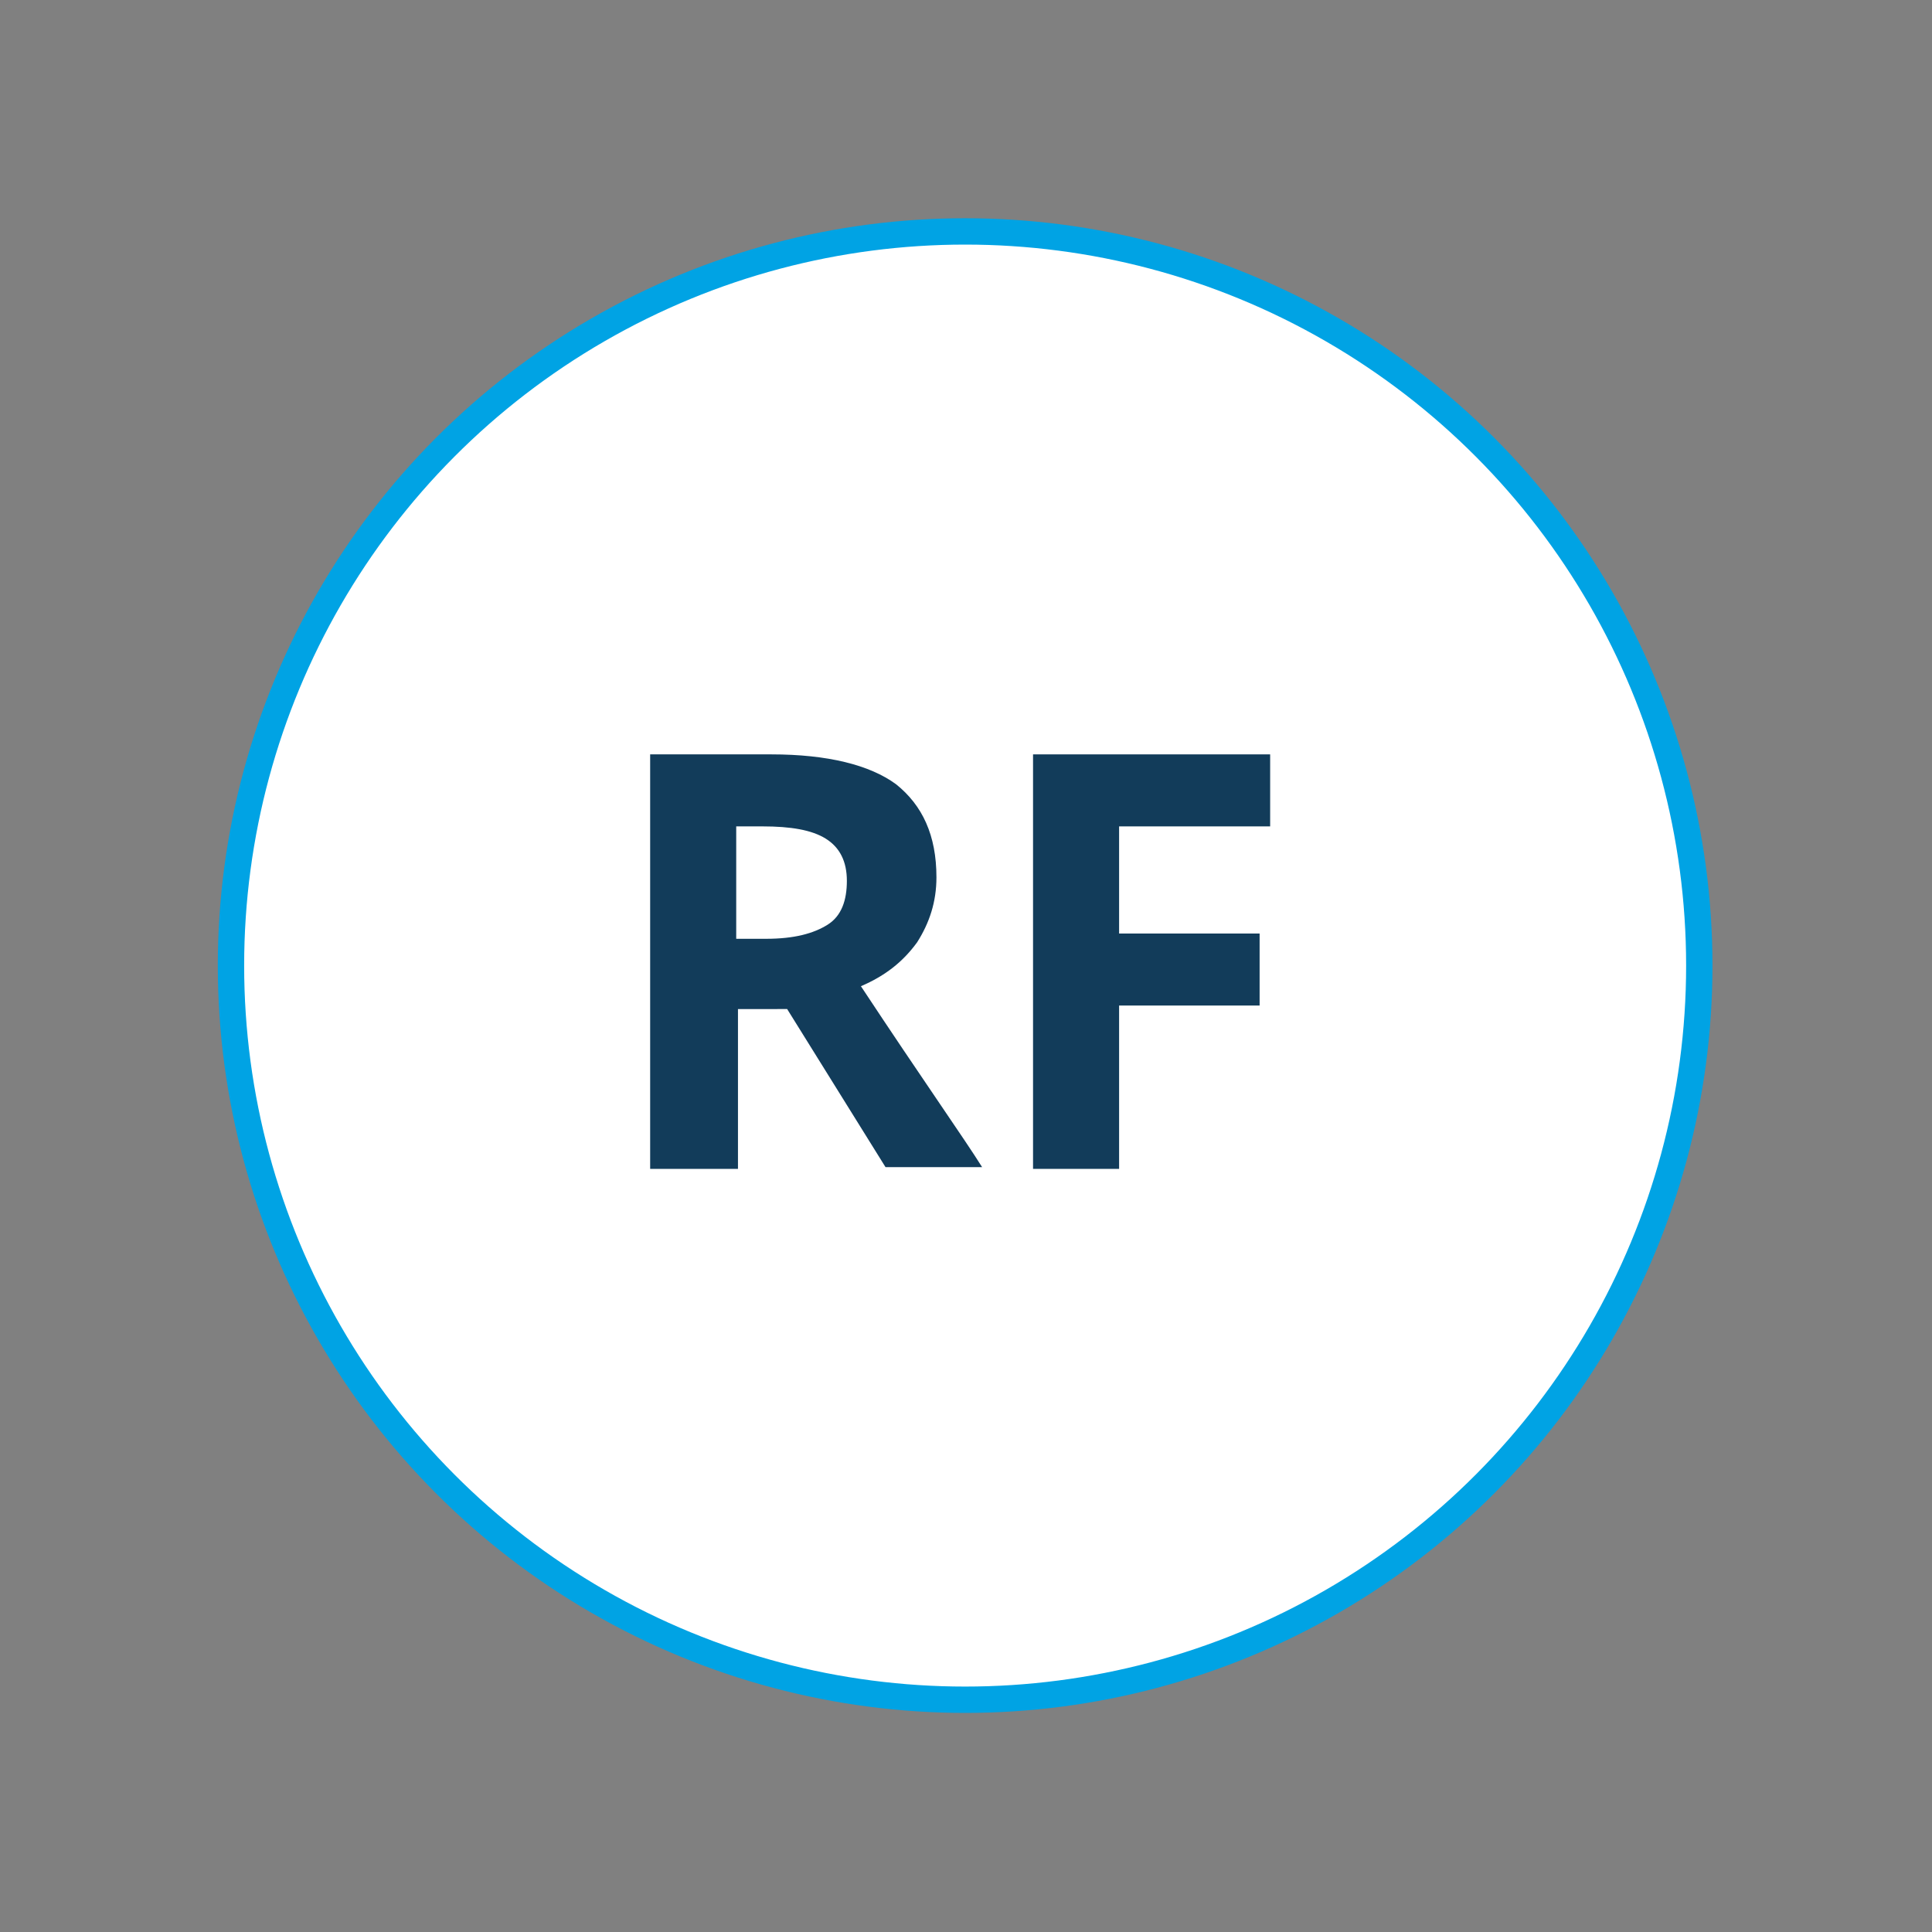
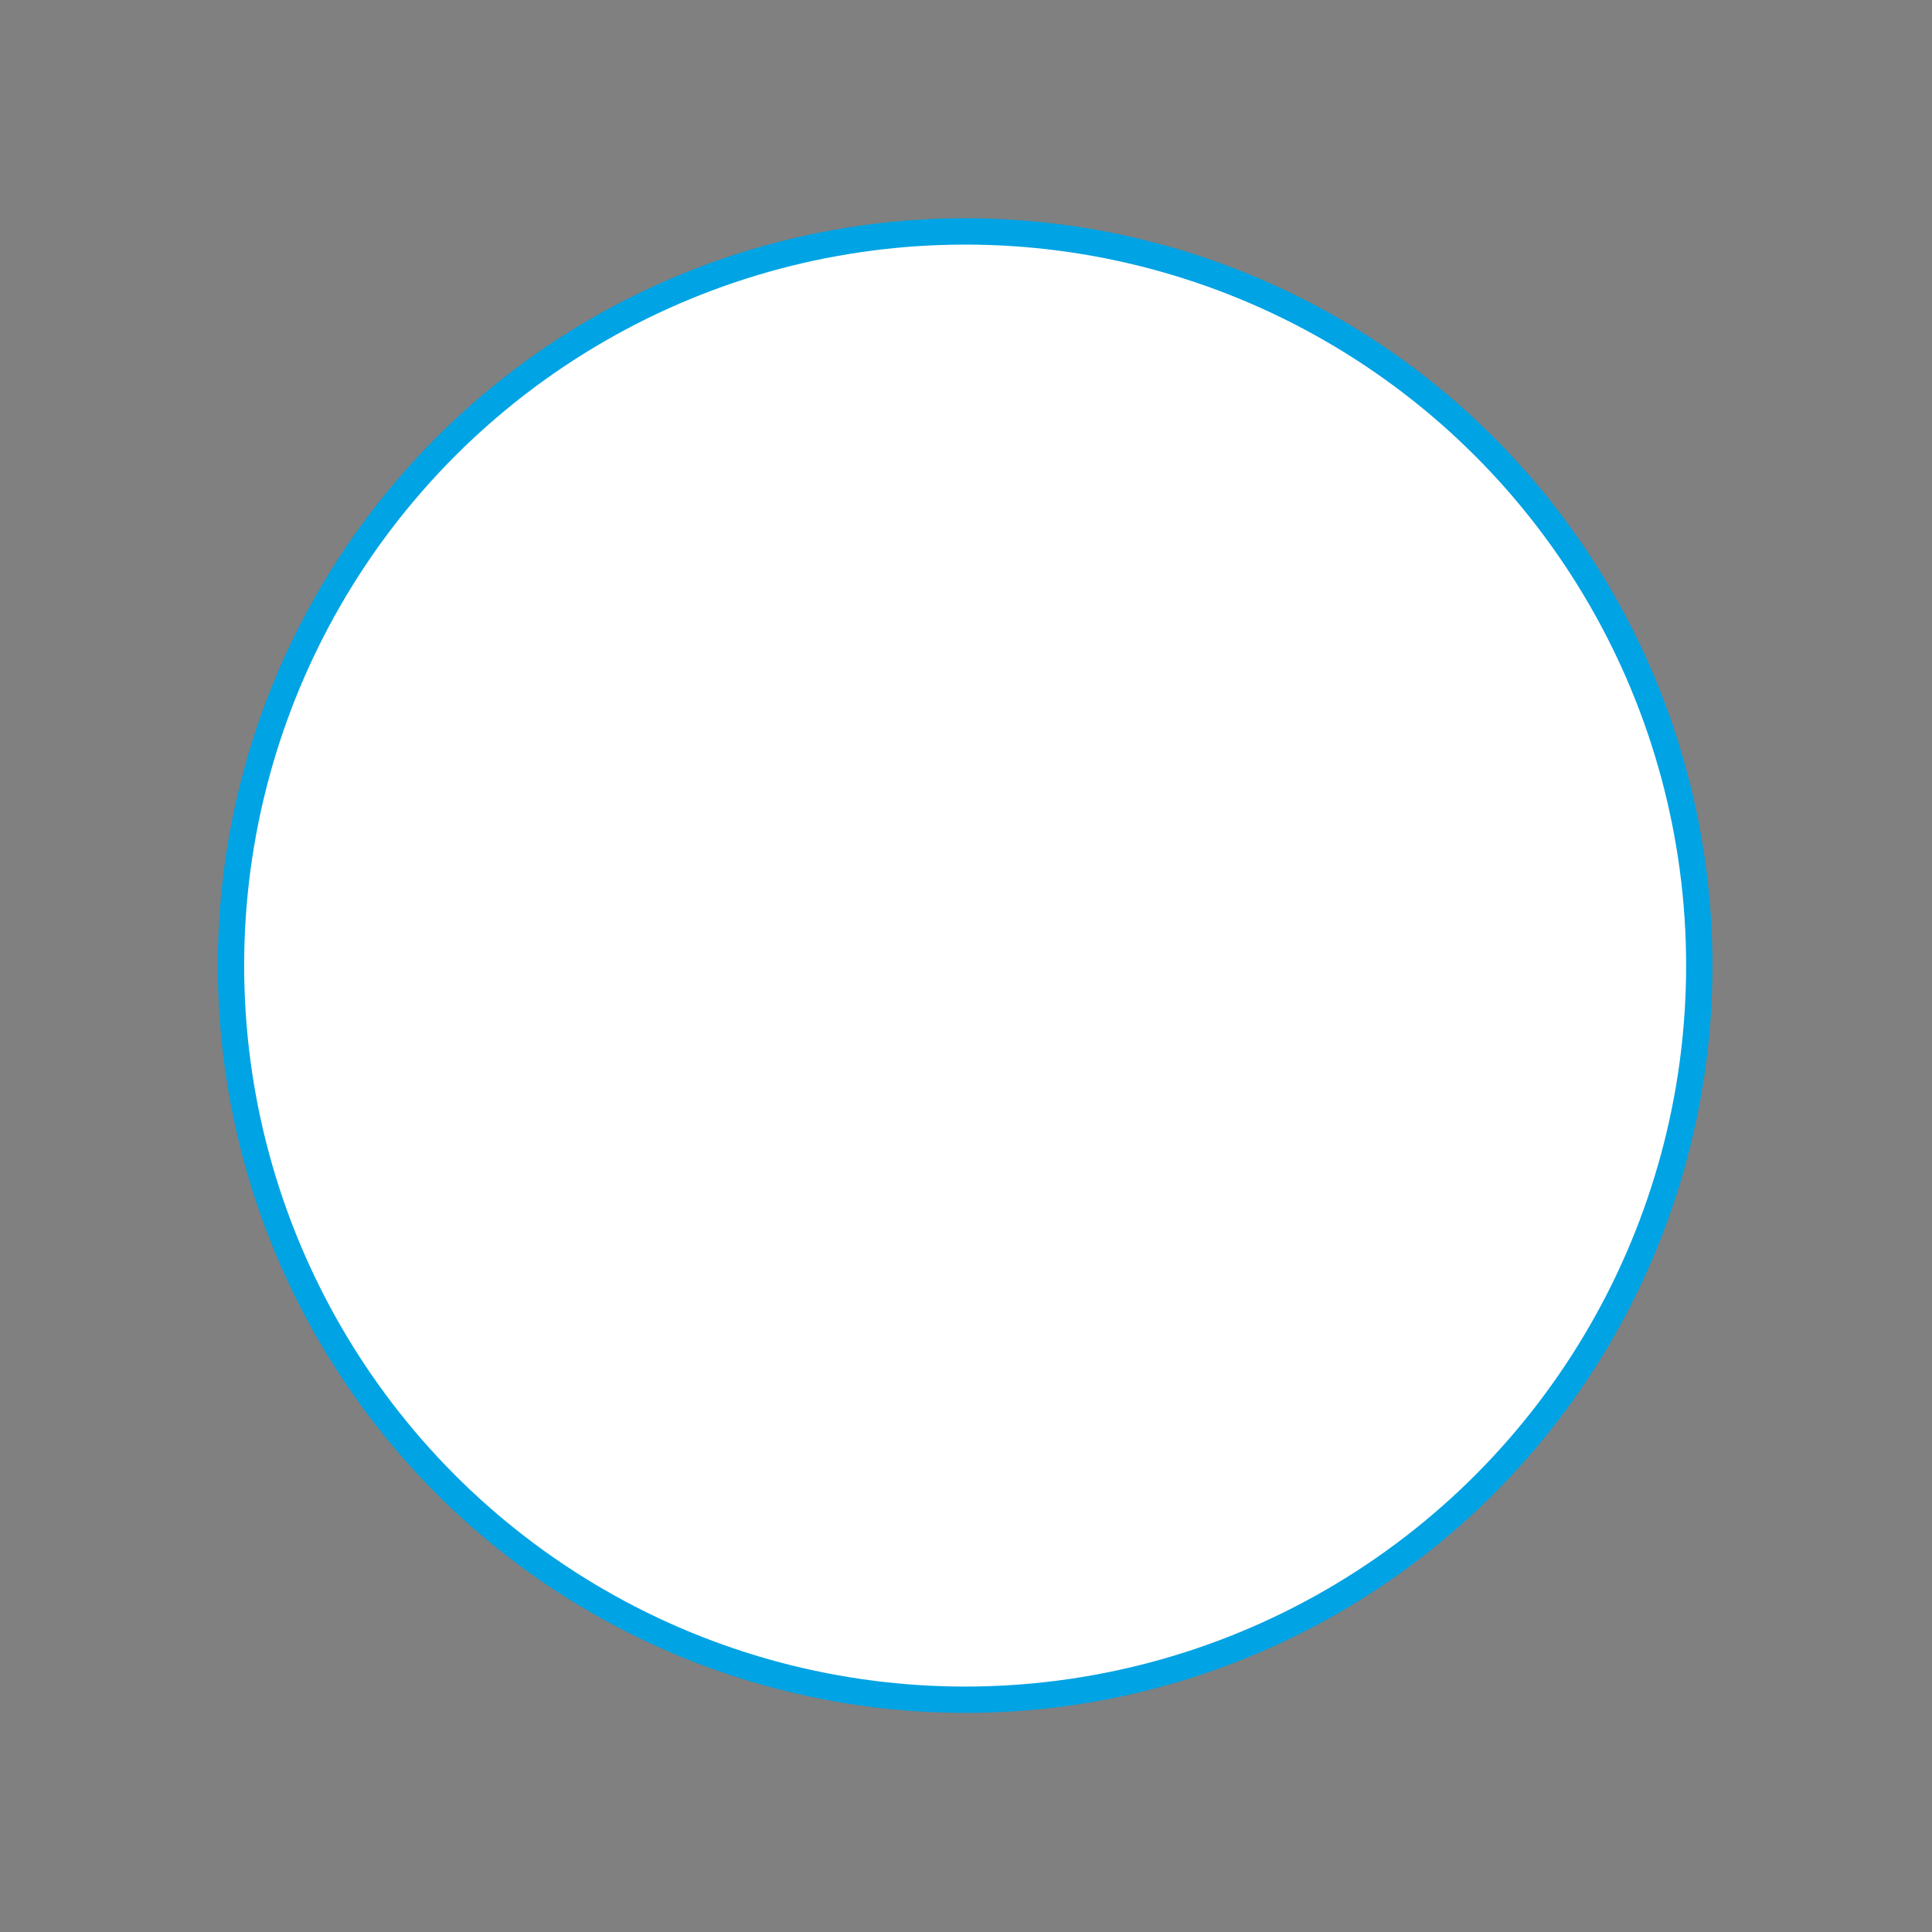
<svg xmlns="http://www.w3.org/2000/svg" version="1.1" id="Layer_1" x="0px" y="0px" viewBox="0 0 110 110" style="enable-background:new 0 0 110 110;" xml:space="preserve">
  <rect x="0" y="0" width="110" height="110" fill="#808080" stroke="none" />
  <style type="text/css">
	.st0{fill:#FFFFFF;}
	.st1{fill:none;stroke:#00A3E4;stroke-width:1.5;}
	.st2{enable-background:new    ;}
	.st3{fill:#123C5A;}
</style>
  <g id="Grupo_1128_5_" transform="translate(1006.717 1.151)">
    <g id="Elipse_58_5_" transform="translate(0.434 13.125)">
      <circle class="st0" cx="-952.2" cy="40.7" r="42.5" />
      <circle class="st1" cx="-952.2" cy="40.7" r="41.8" />
    </g>
    <g class="st2">
-       <path class="st3" d="M-964.7,56.4v9h-5V41.8h6.9c3.2,0,5.6,0.6,7.1,1.7c1.5,1.2,2.3,2.9,2.3,5.3c0,1.4-0.4,2.6-1.1,3.7    c-0.8,1.1-1.8,1.9-3.2,2.5c3.5,5.3,5.9,8.7,6.9,10.3h-5.5l-5.6-9H-964.7z M-964.7,52.3h1.6c1.6,0,2.7-0.3,3.5-0.8s1.1-1.4,1.1-2.5    c0-1.1-0.4-1.9-1.2-2.4c-0.8-0.5-2-0.7-3.6-0.7h-1.5V52.3z" />
-       <path class="st3" d="M-943,65.4h-4.9V41.8h13.5v4.1h-8.6V52h8v4.1h-8V65.4z" />
-     </g>
+       </g>
  </g>
</svg>